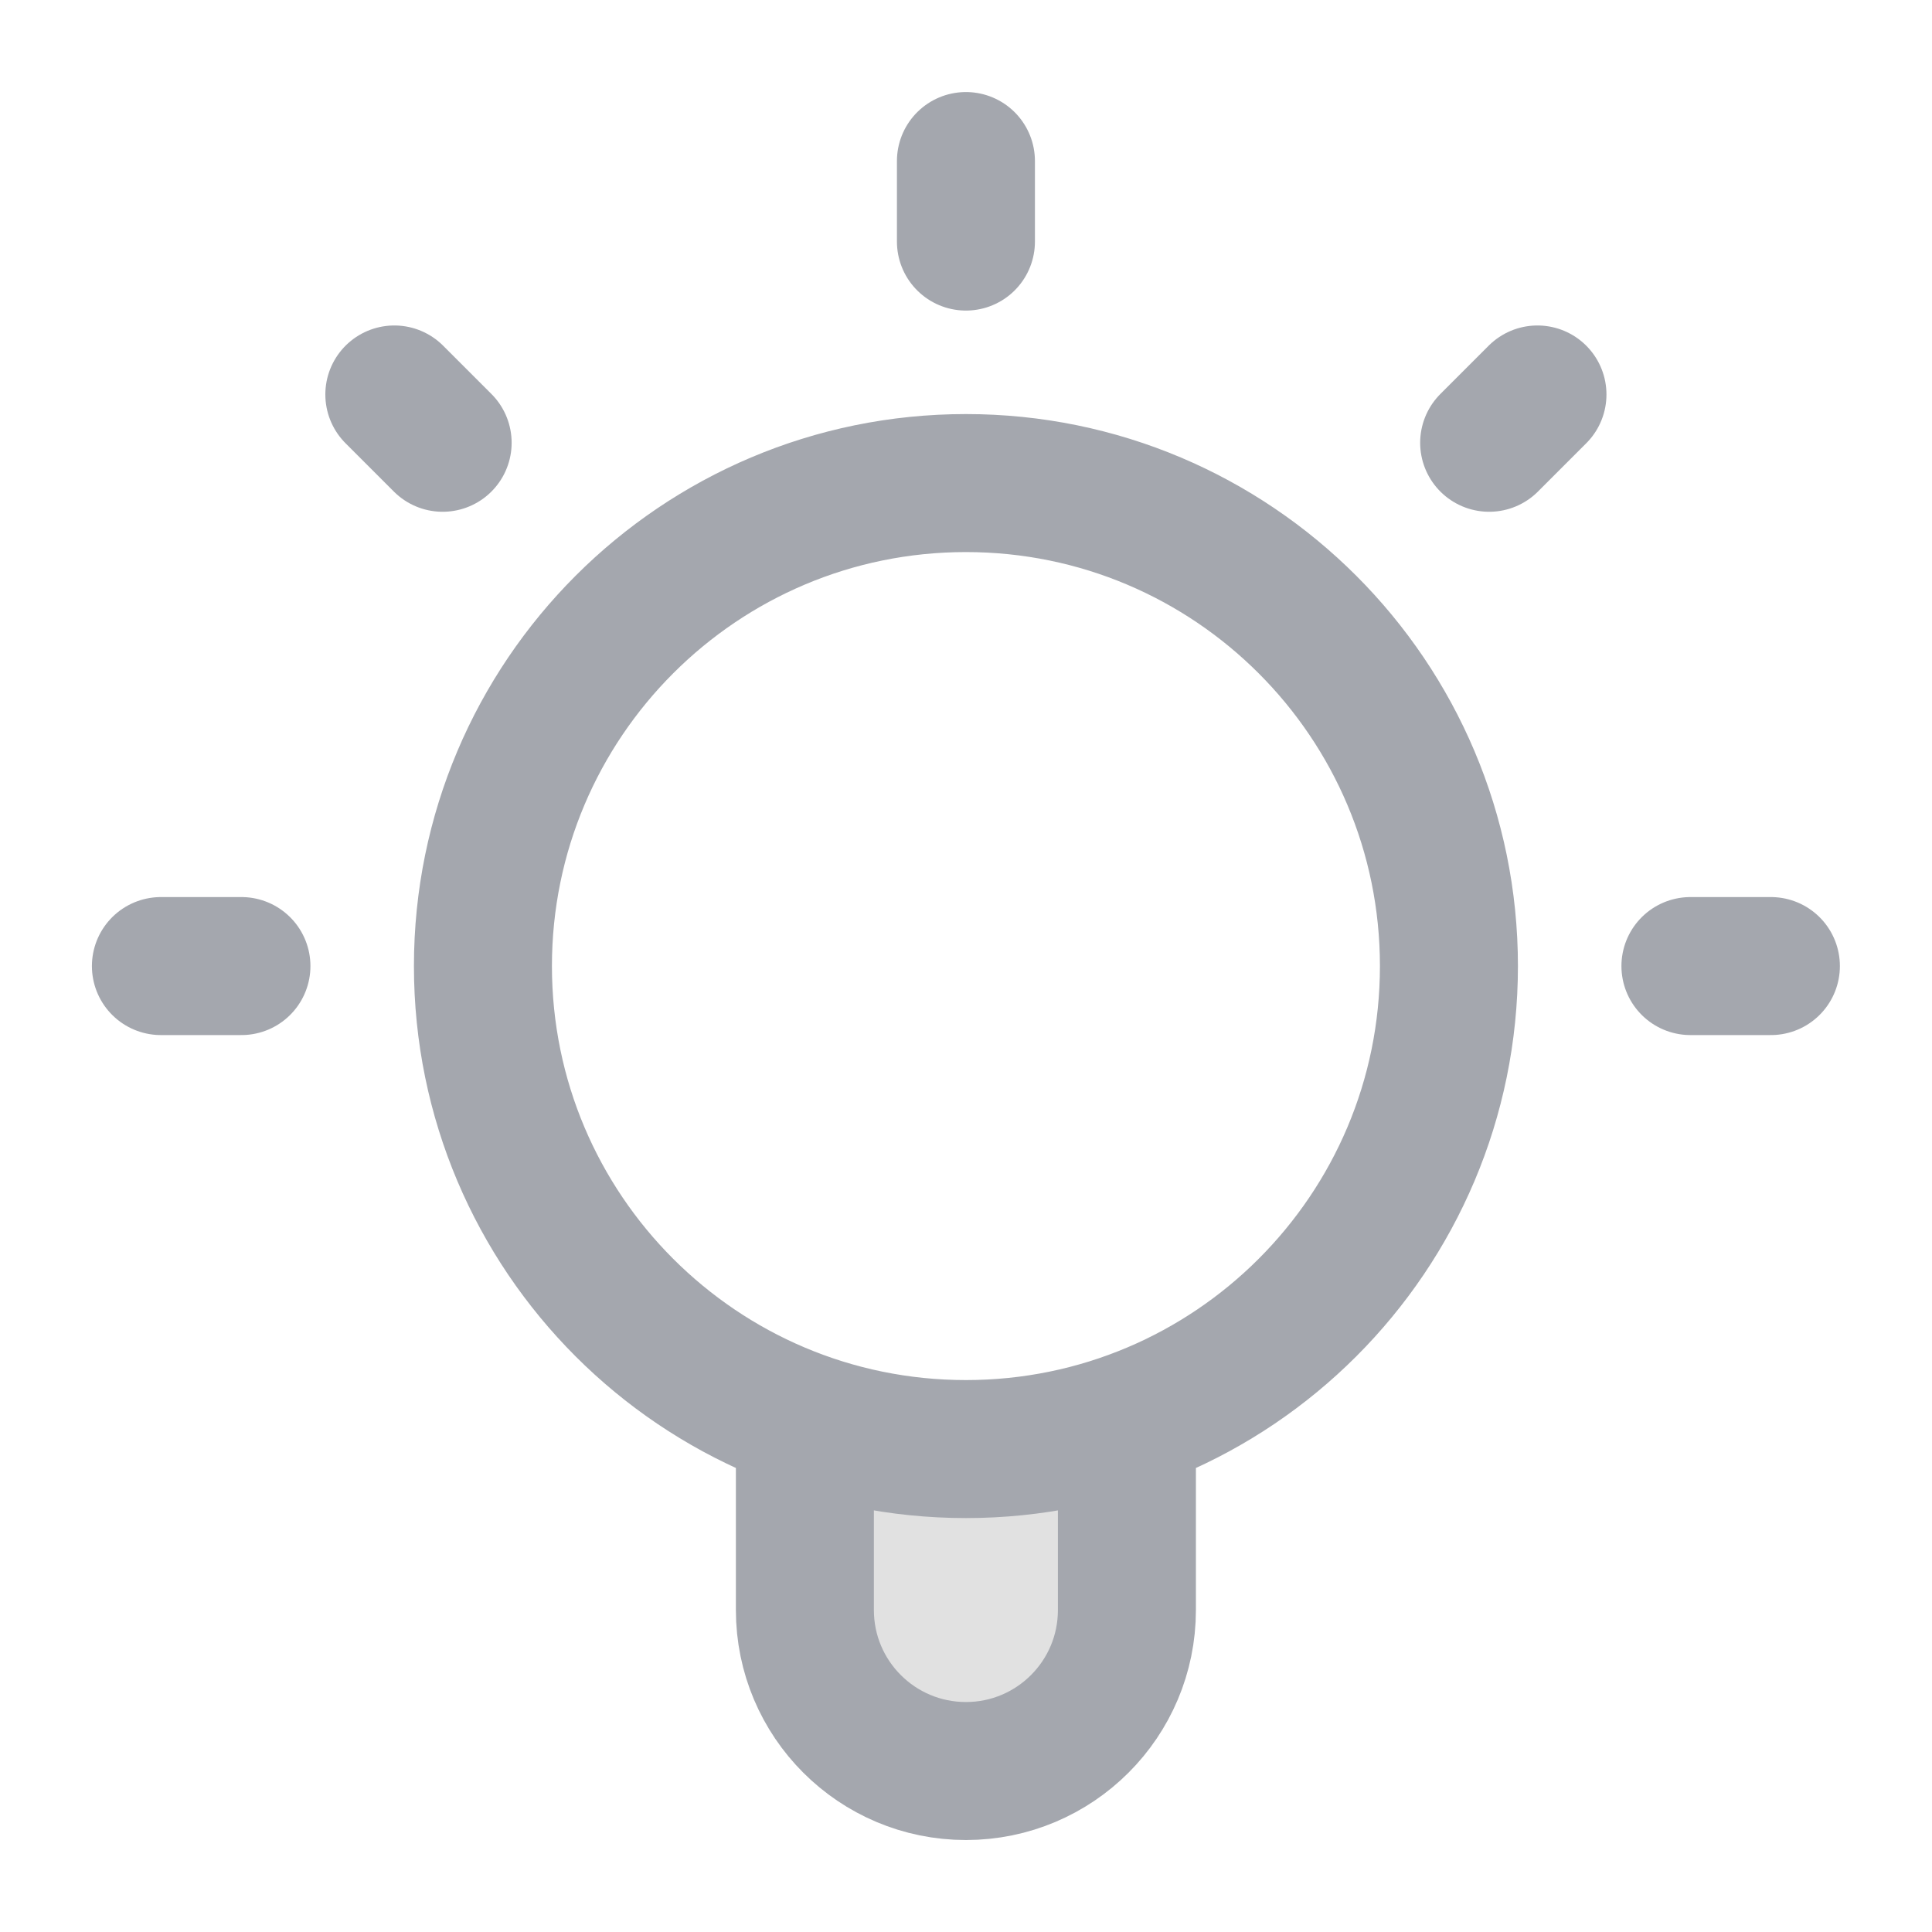
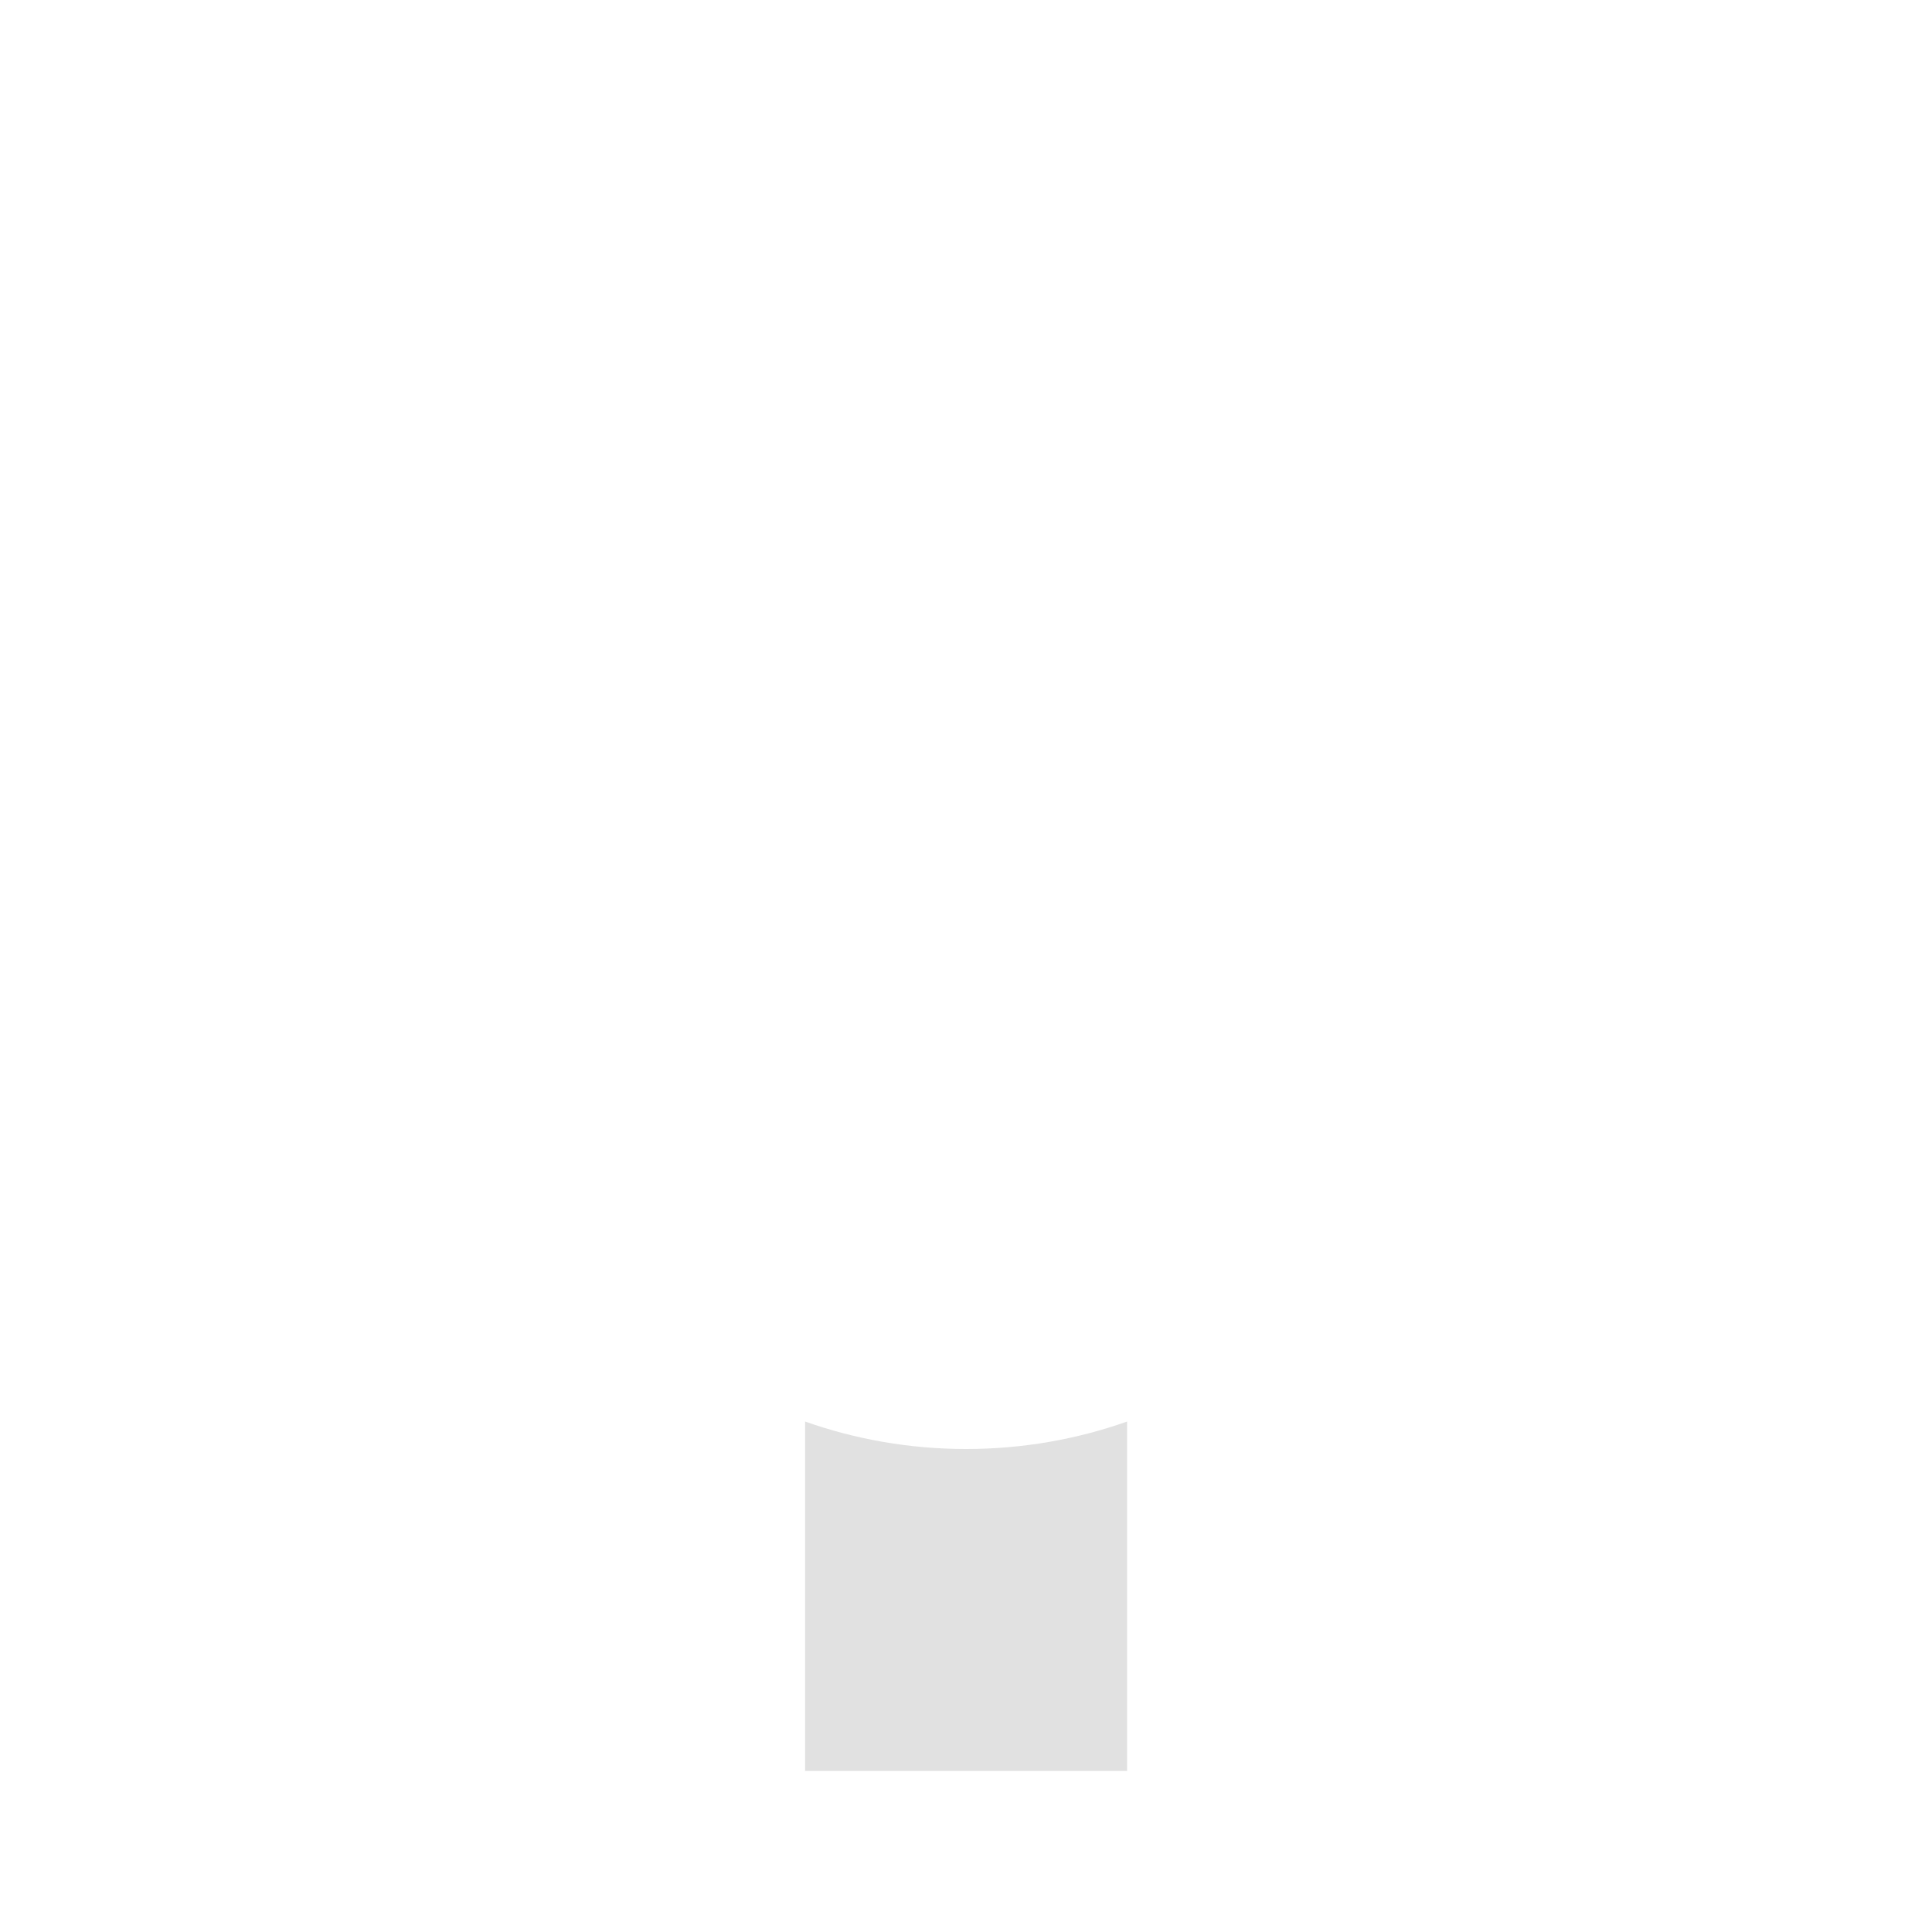
<svg xmlns="http://www.w3.org/2000/svg" width="28" height="28" viewBox="0 0 28 28" fill="none">
  <path opacity="0.12" d="M16.335 20.602C15.605 20.86 14.819 21 14.001 21C13.183 21 12.398 20.86 11.668 20.602V25.666H16.335V20.602Z" fill="black" />
-   <path d="M11.665 20.602V23.334C11.665 24.623 12.71 25.667 13.999 25.667C15.287 25.667 16.332 24.623 16.332 23.334V20.602M13.999 2.334V3.501M3.499 14.001H2.332M6.415 6.417L5.715 5.717M21.582 6.417L22.282 5.717M25.665 14.001H24.499M20.999 14.001C20.999 17.867 17.865 21.001 13.999 21.001C10.133 21.001 6.999 17.867 6.999 14.001C6.999 10.135 10.133 7.001 13.999 7.001C17.865 7.001 20.999 10.135 20.999 14.001Z" stroke="#A4A7AE" stroke-width="2" stroke-linecap="round" stroke-linejoin="round" />
</svg>